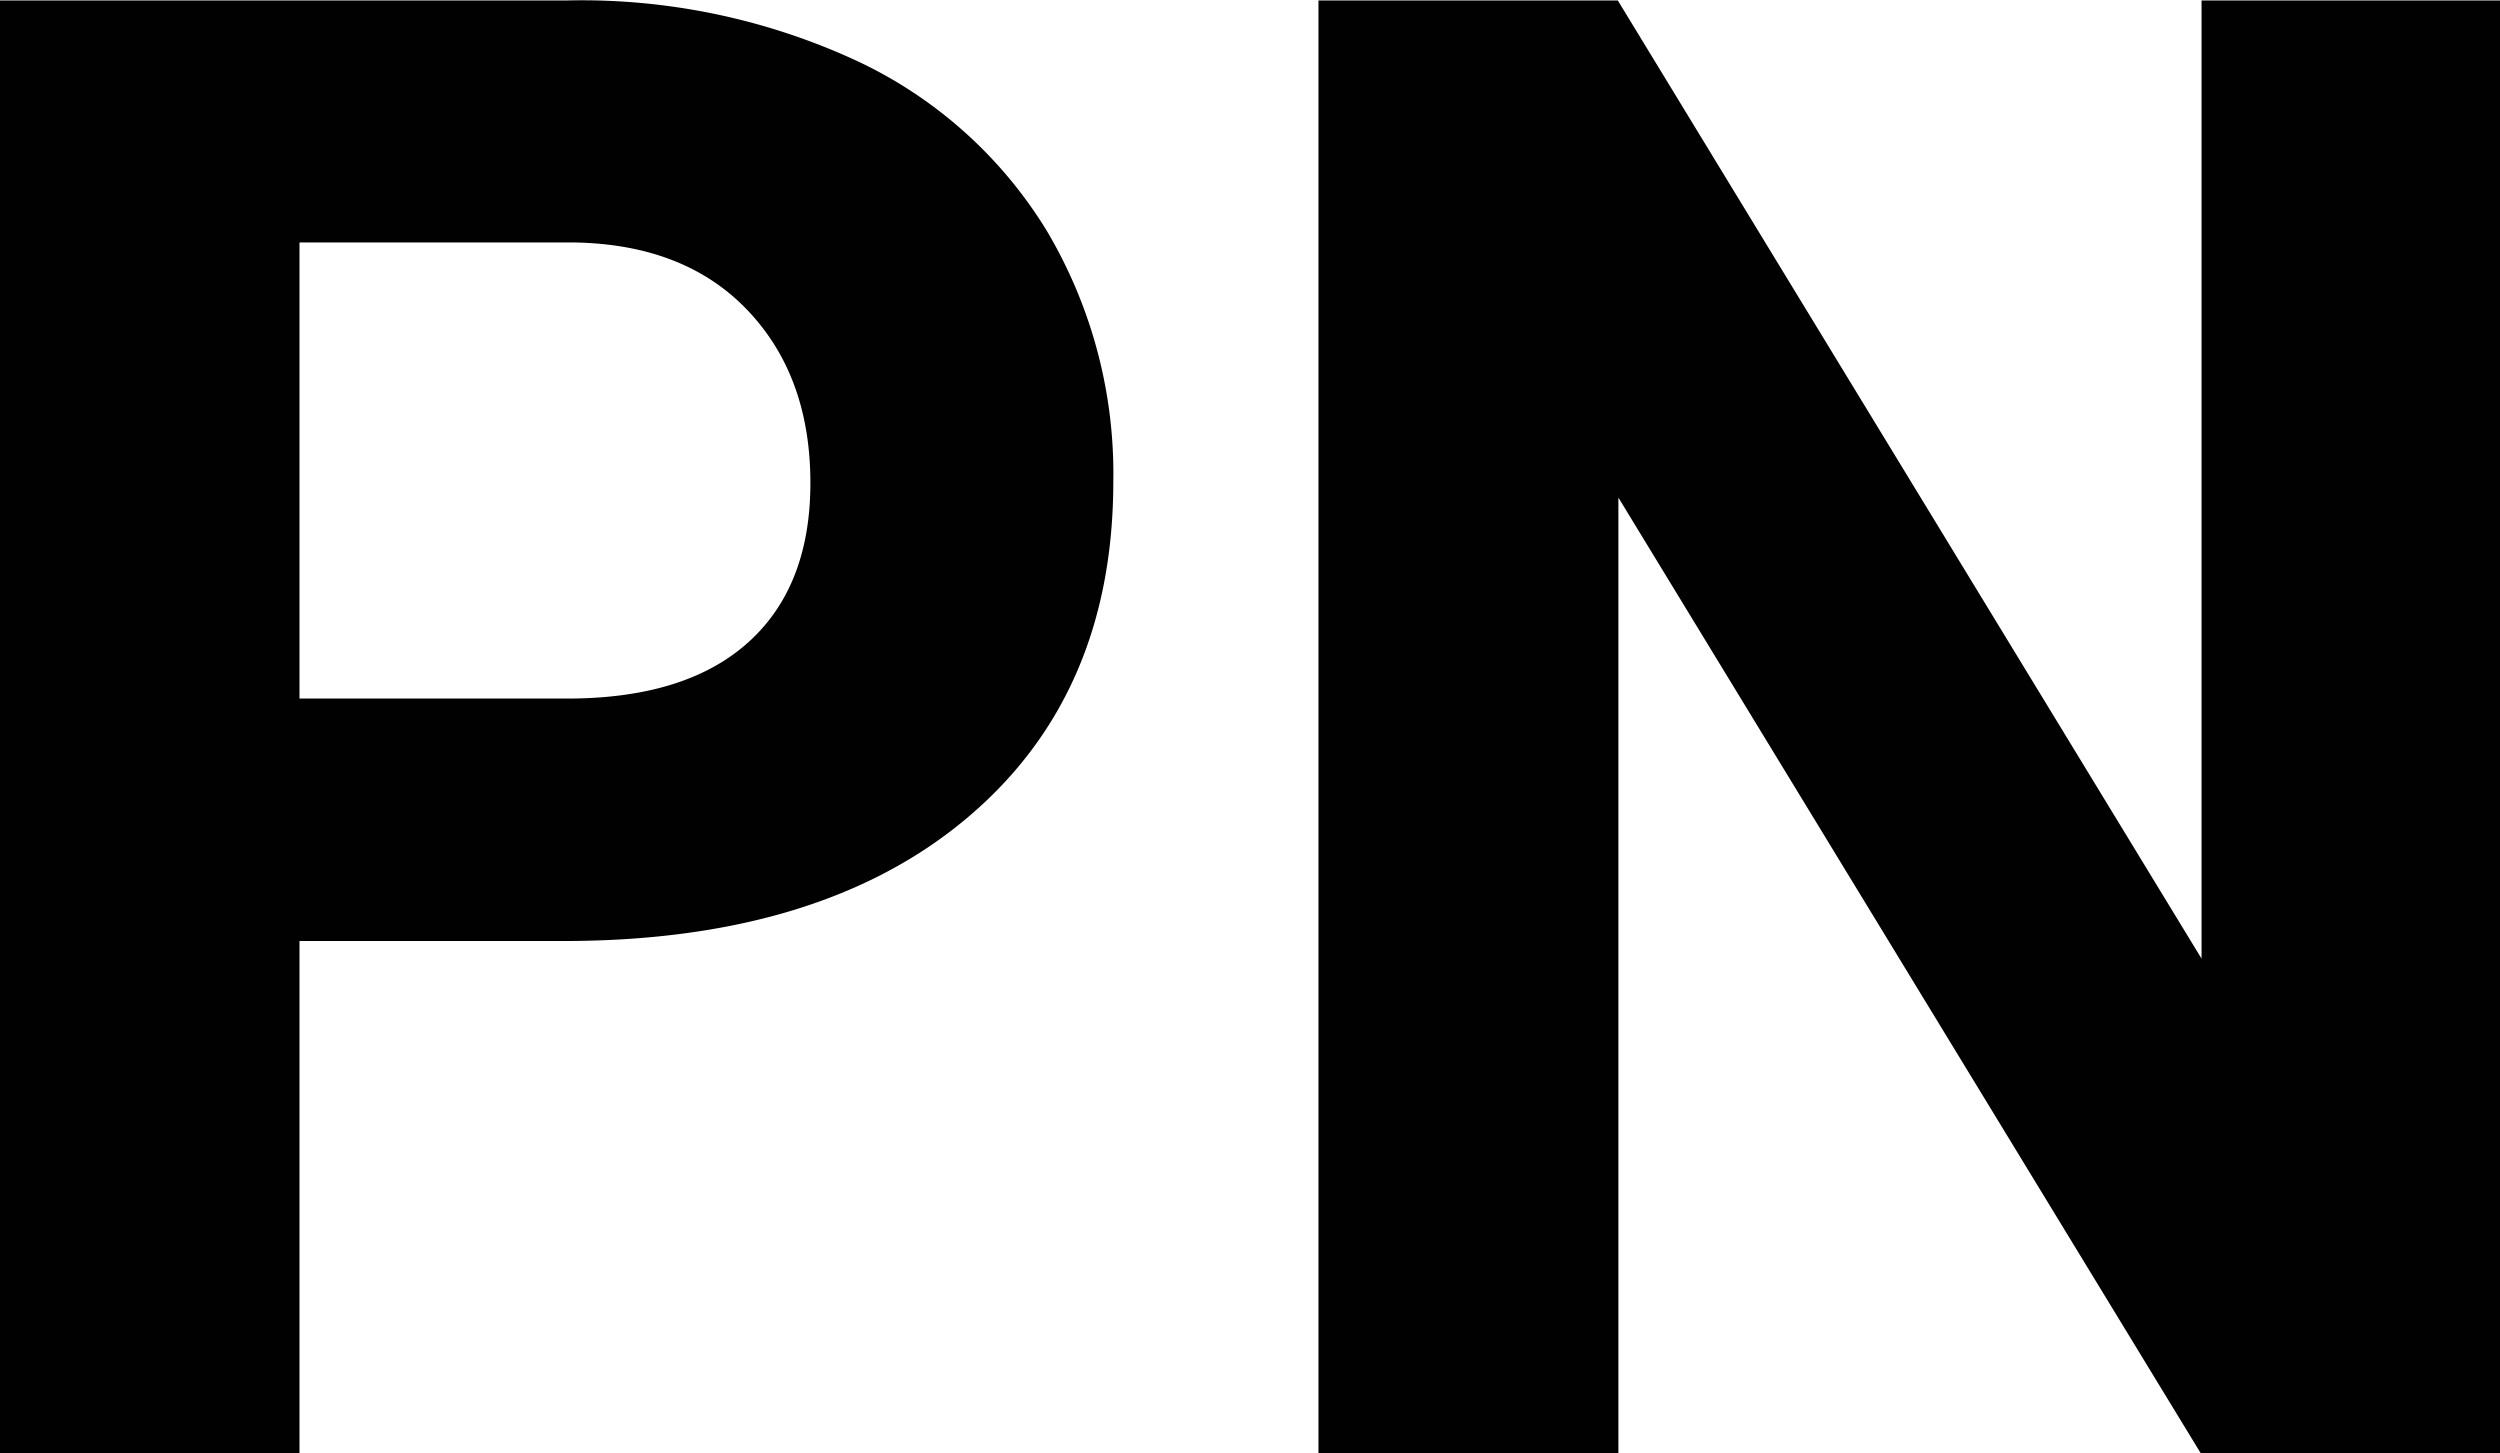
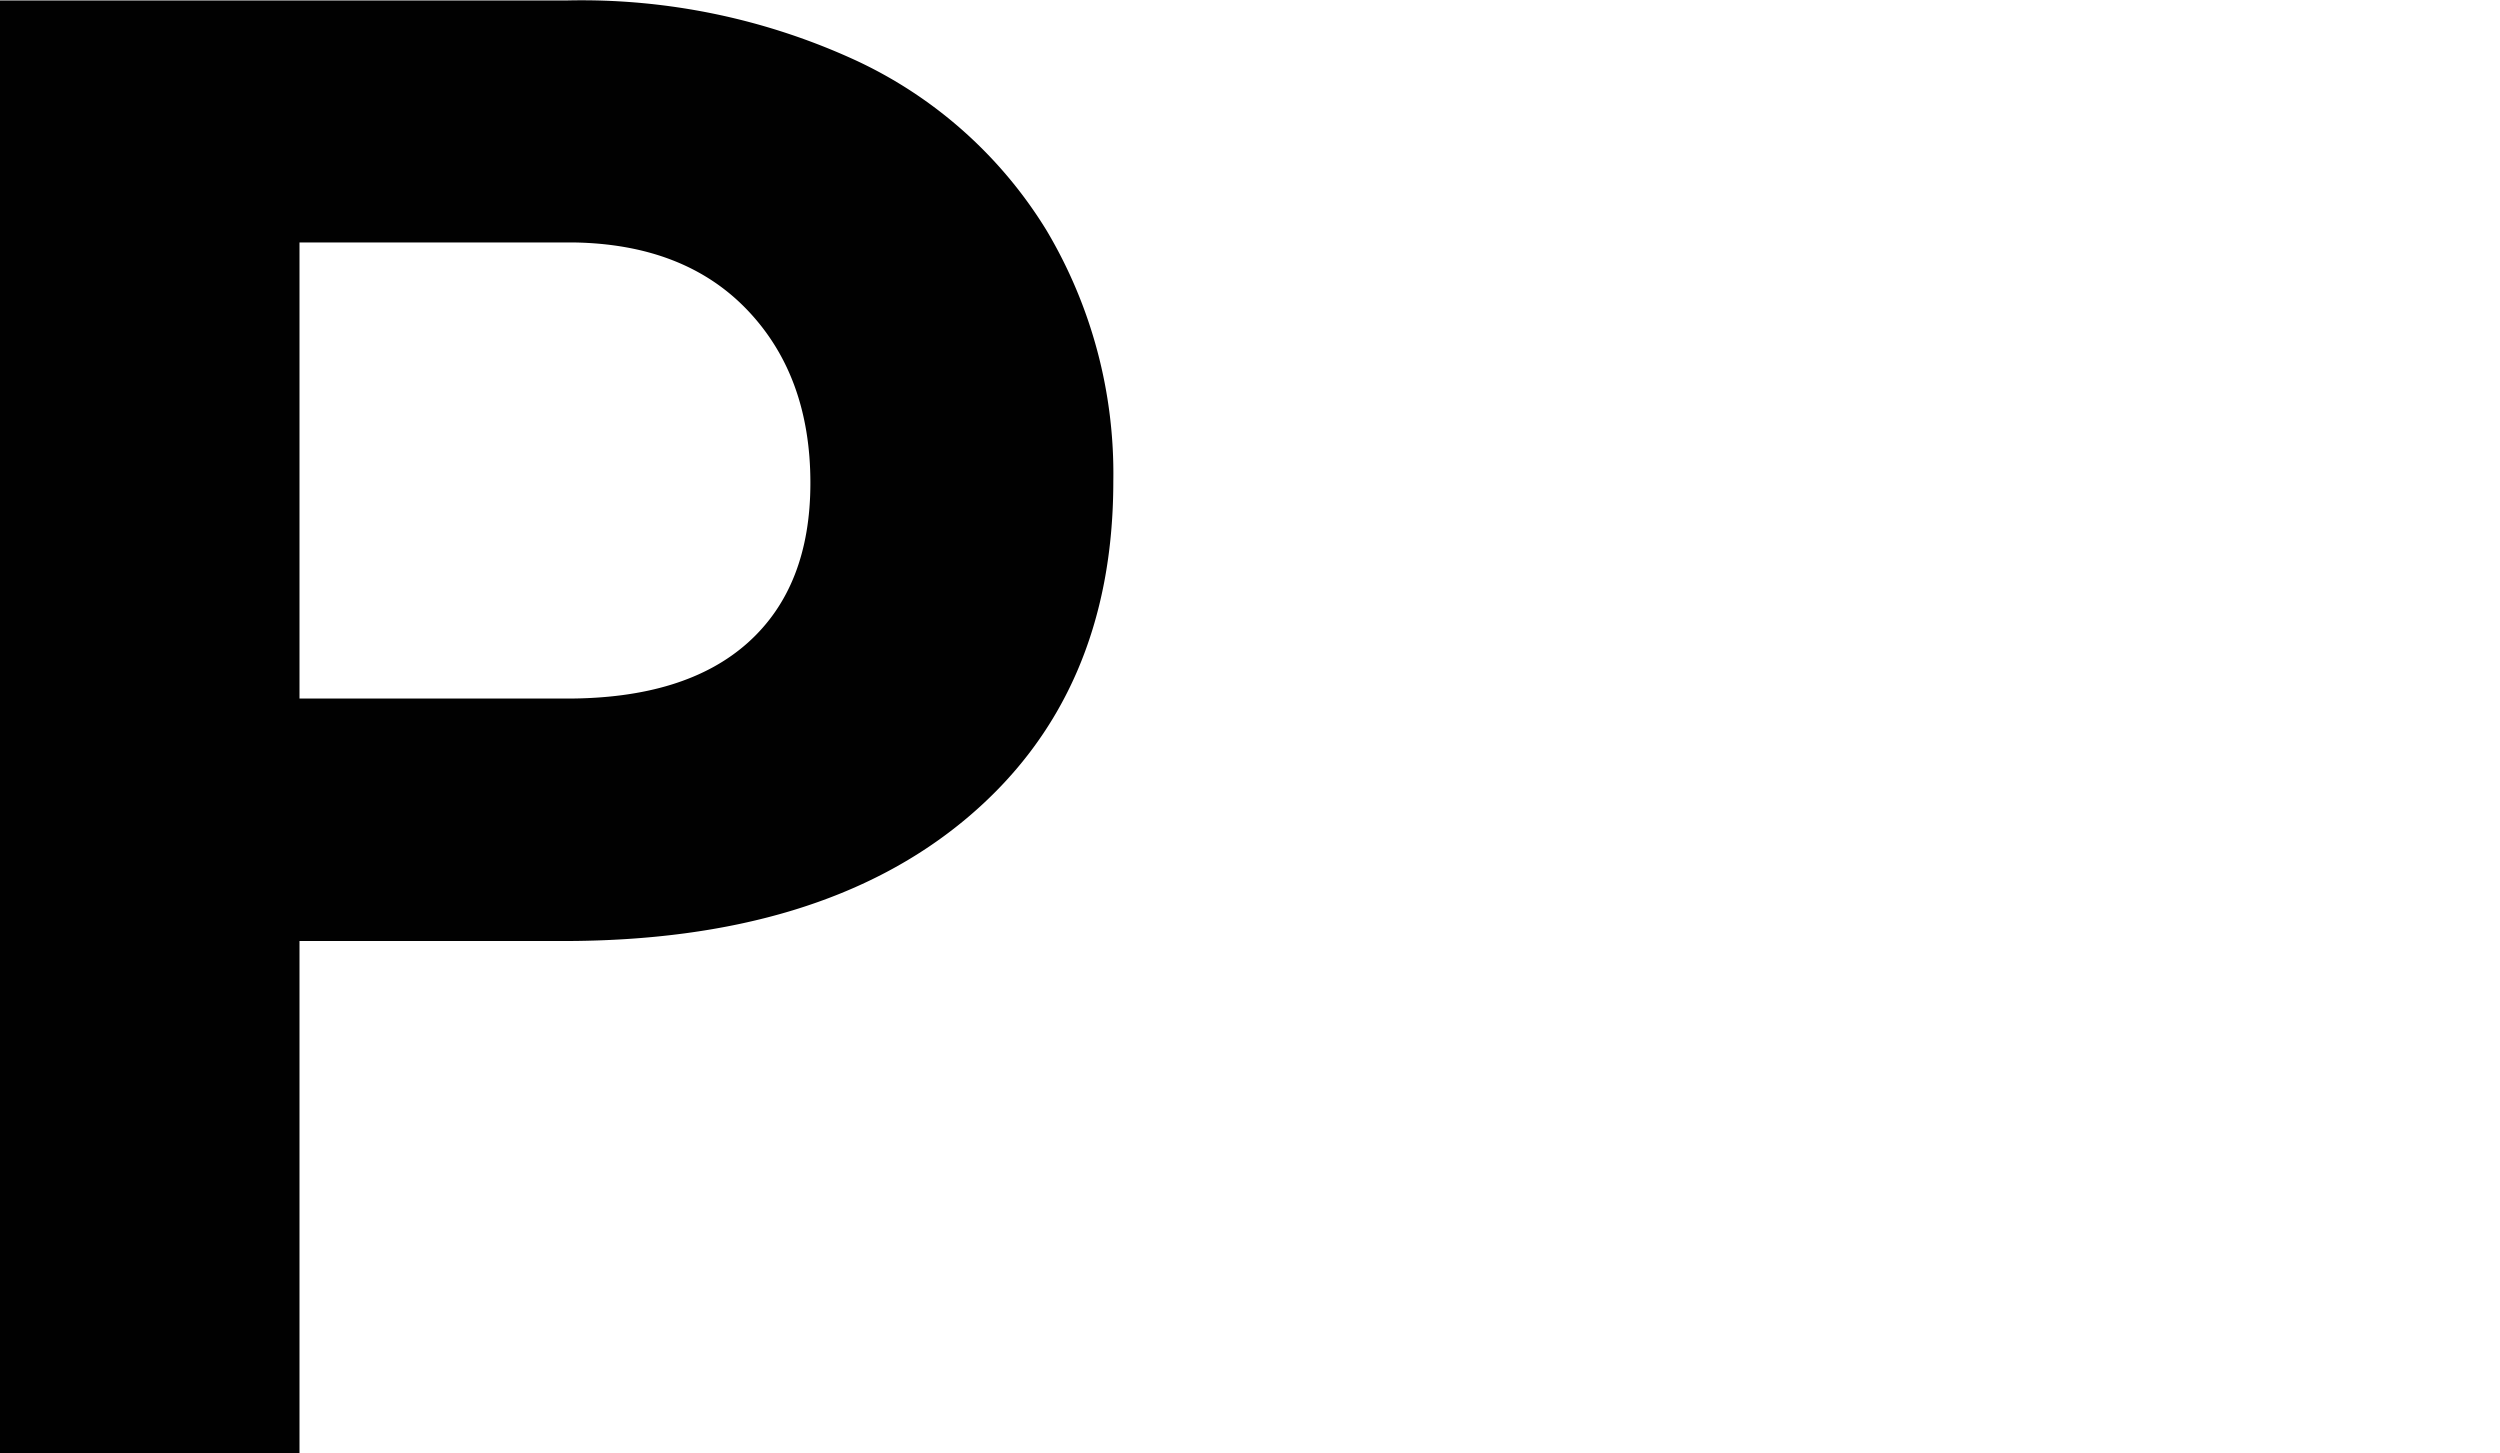
<svg xmlns="http://www.w3.org/2000/svg" id="Layer_1" data-name="Layer 1" viewBox="0 0 167.45 97.33">
  <defs>
    <style>.cls-1{fill:#010101;}</style>
  </defs>
  <title>PN</title>
  <path class="cls-1" d="M353.4,312V346.3H333.34V249h38a43.87,43.87,0,0,1,19.29,4,29.61,29.61,0,0,1,12.8,11.39,31.85,31.85,0,0,1,4.48,16.81q0,14.31-9.8,22.56T371,312Zm0-16.24h17.91q7.95,0,12.13-3.75t4.18-10.69q0-7.15-4.21-11.57t-11.63-4.54H353.4Z" transform="translate(-333.34 -248.97)" />
-   <path class="cls-1" d="M500.79,346.3H480.74l-39-64v64H421.65V249H441.7l39.1,64.18V249h20Z" transform="translate(-333.34 -248.97)" />
</svg>